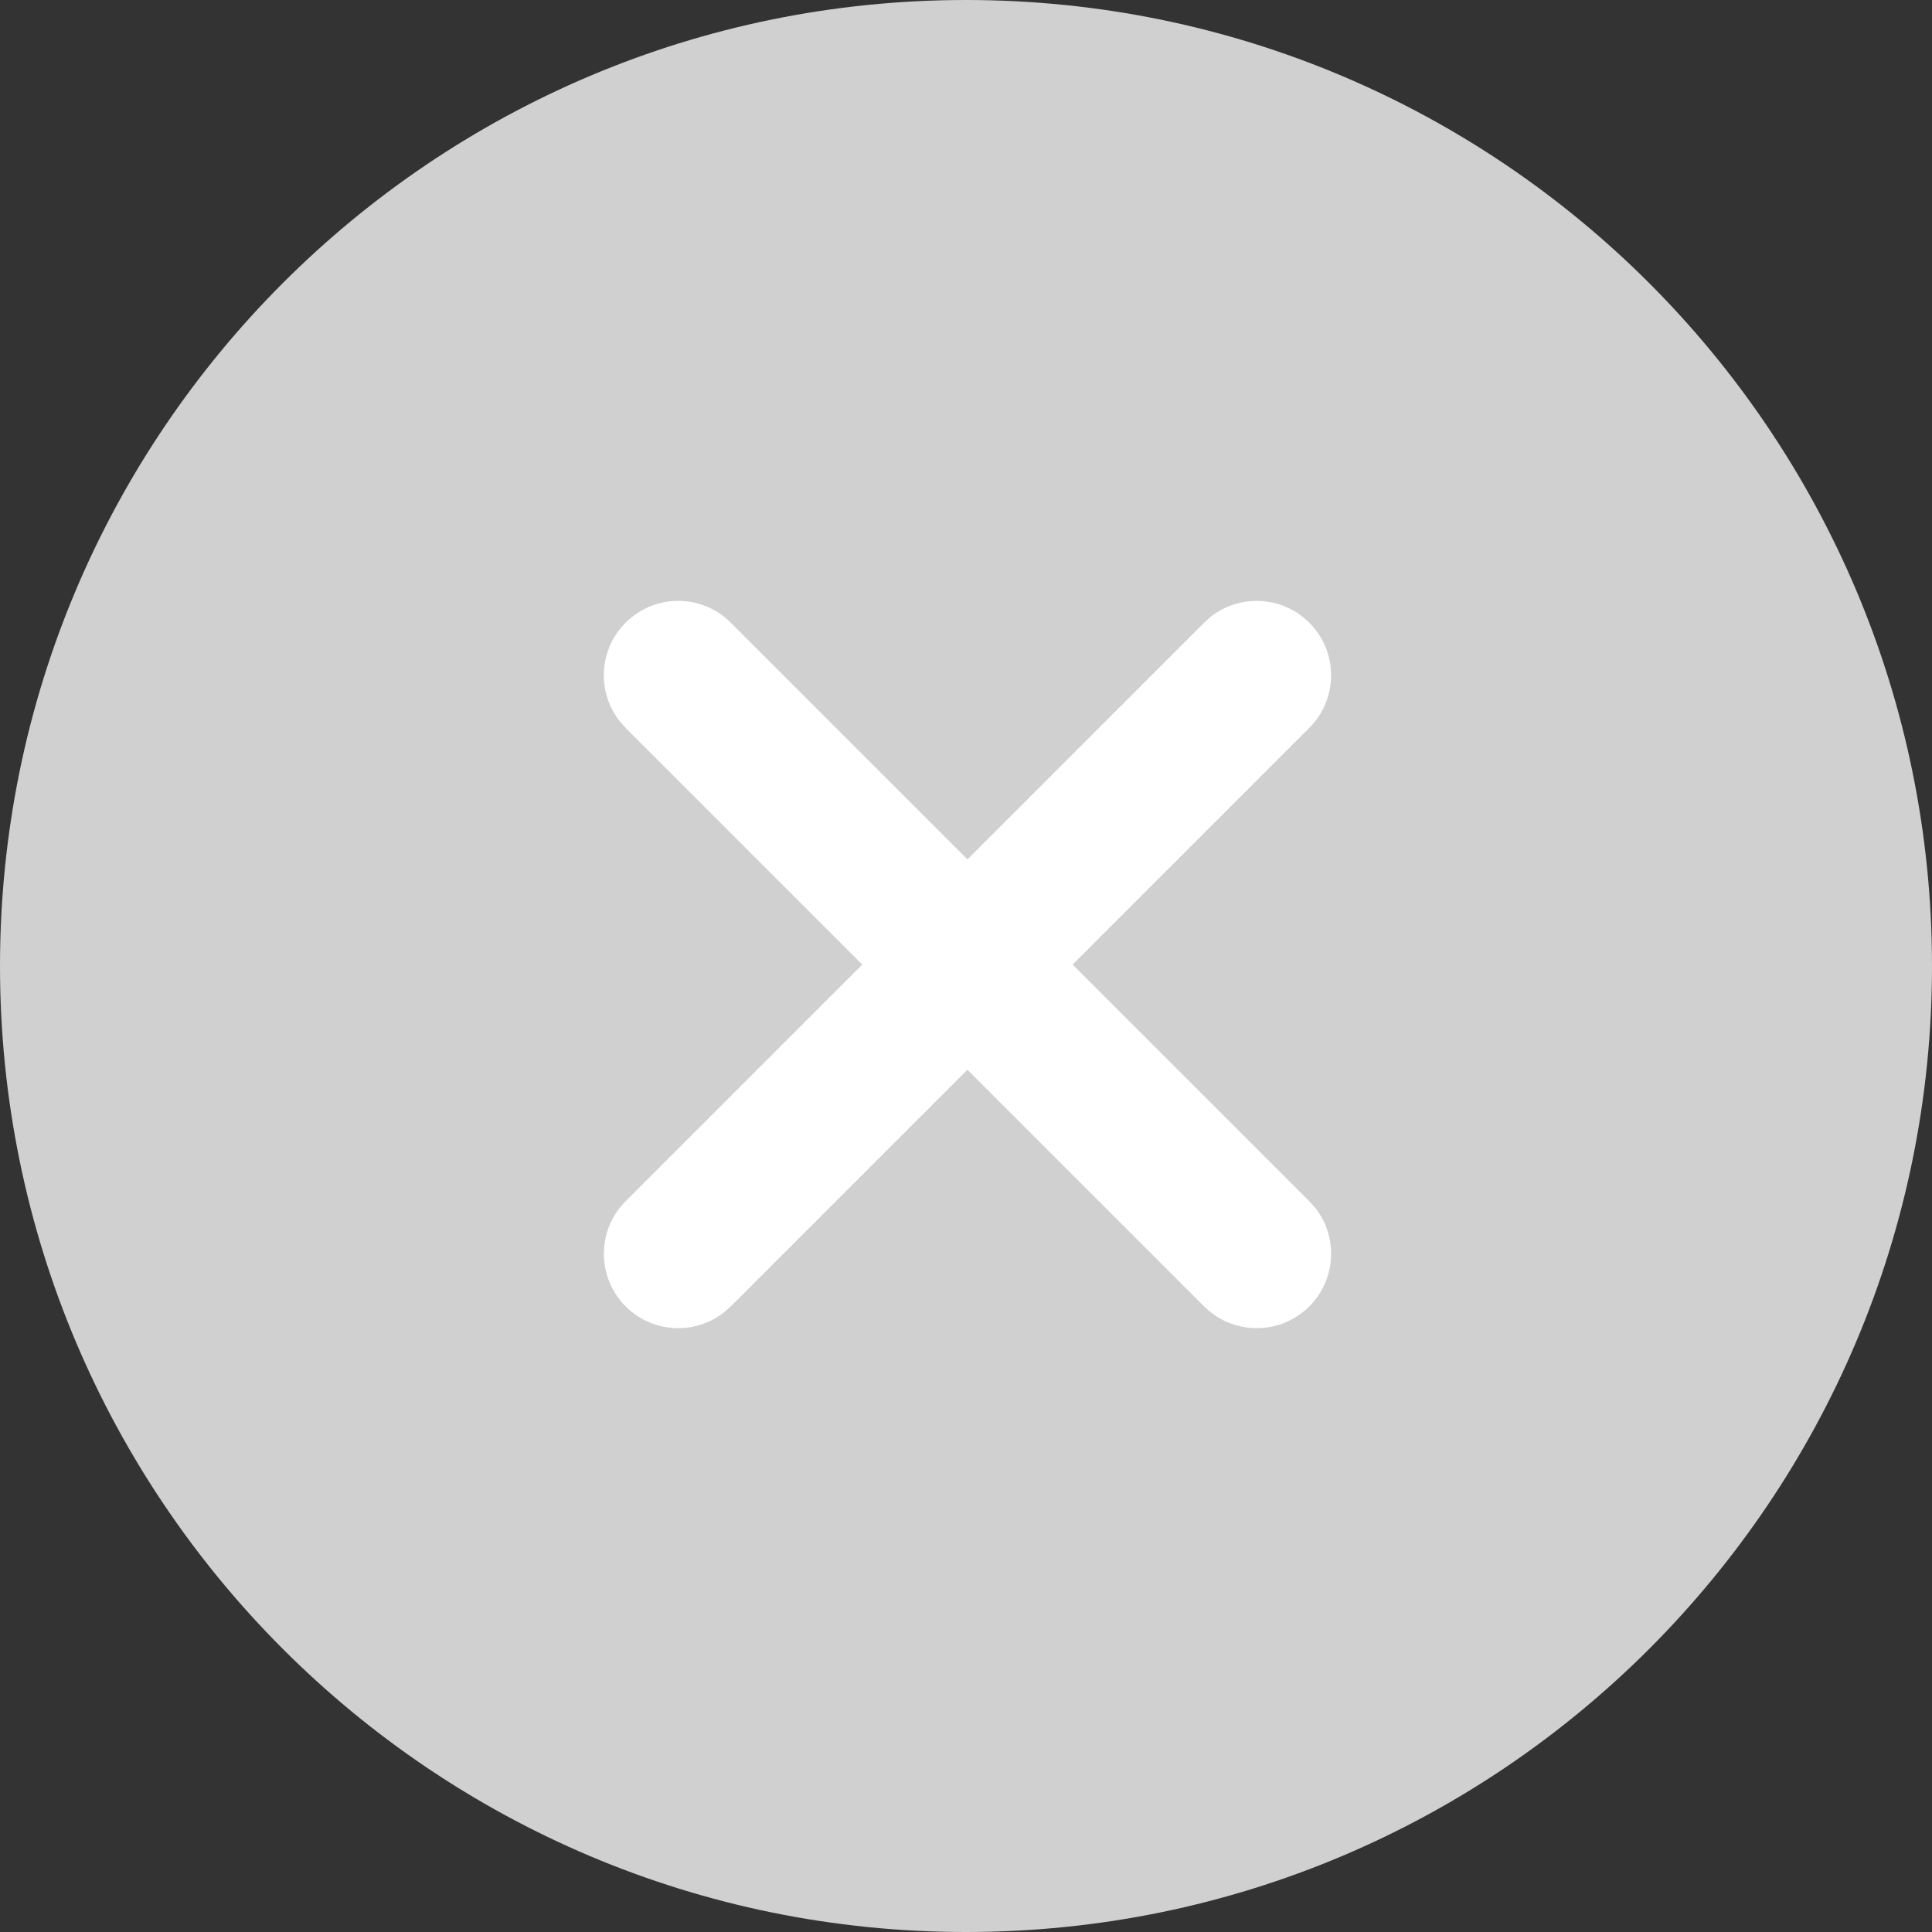
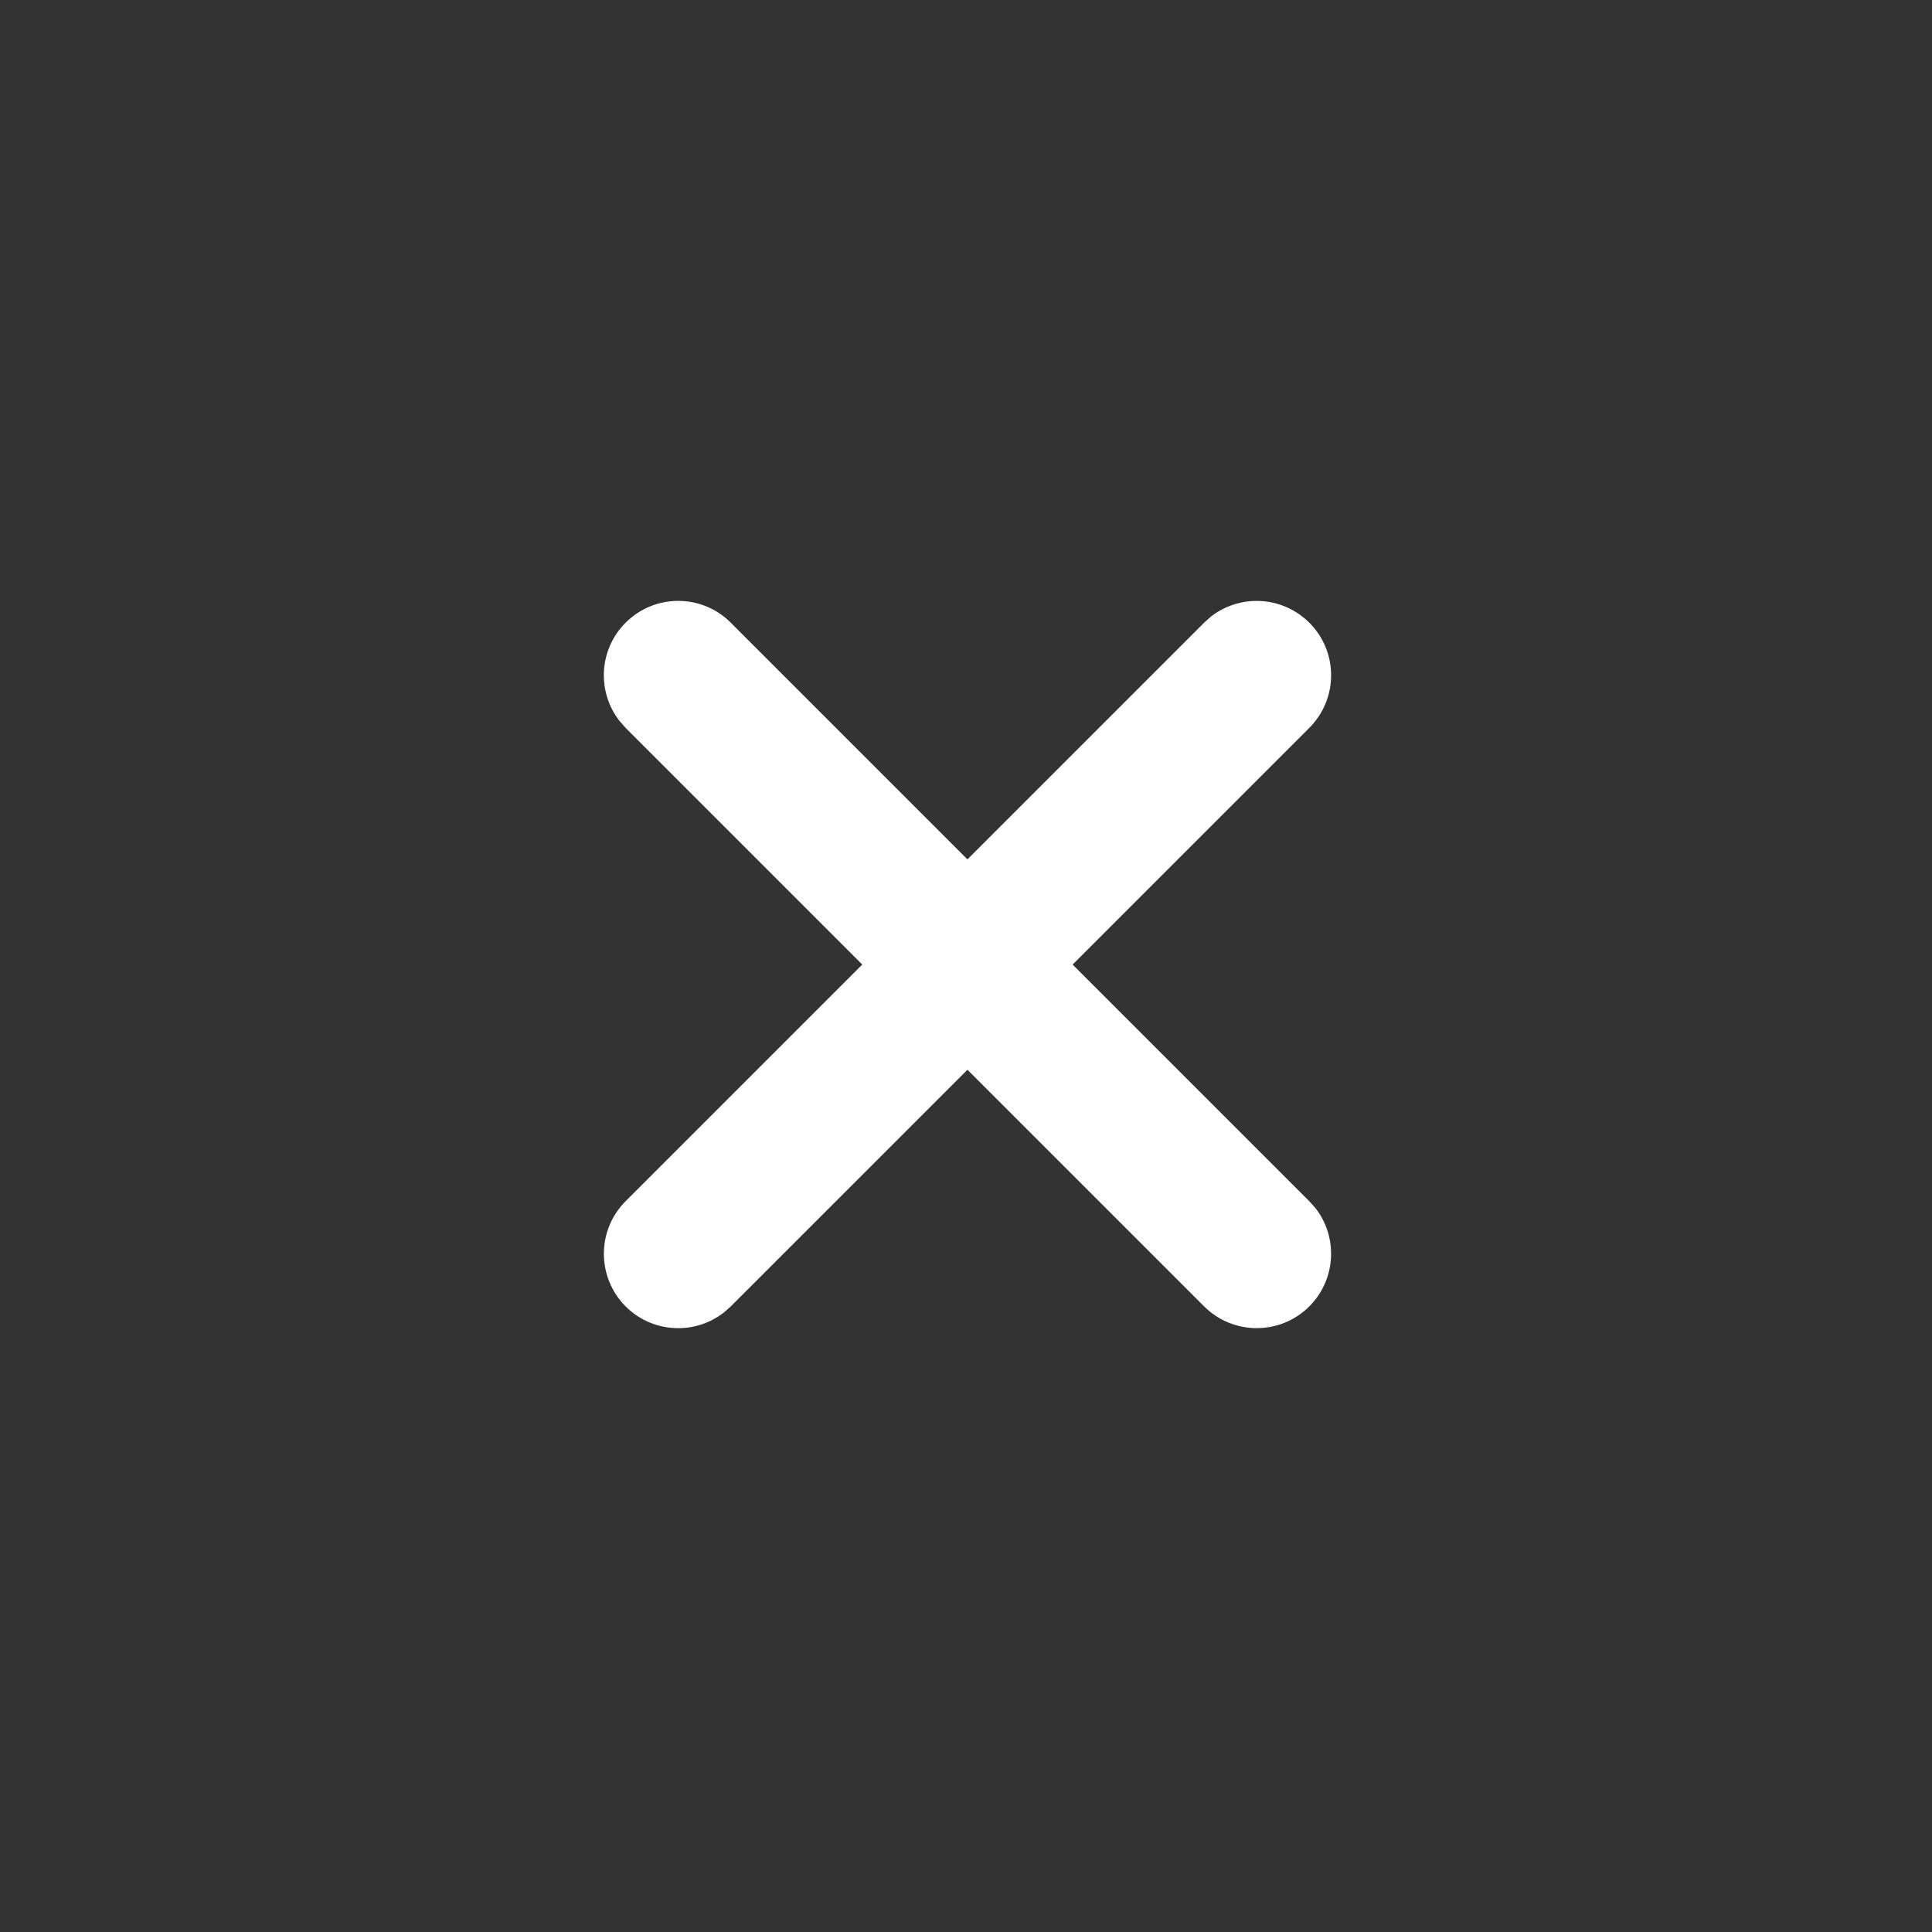
<svg xmlns="http://www.w3.org/2000/svg" width="16" height="16" viewBox="0 0 16 16" fill="none">
  <rect x="0" y="0" width="16" height="16" fill="#333333" stroke="none" />
-   <path d="M16 8C16 12.418 12.418 16 8 16C3.582 16 0 12.418 0 8C0 3.582 3.582 0 8 0C12.418 0 16 3.582 16 8Z" fill="#D0D0D0" />
  <path fill-rule="evenodd" clip-rule="evenodd" d="M5.994 10.87L6.052 10.819L8.012 8.859L9.972 10.819C10.213 11.059 10.603 11.059 10.843 10.819C11.065 10.597 11.082 10.247 10.895 10.006L10.843 9.948L8.883 7.988L10.843 6.028C11.084 5.787 11.084 5.397 10.843 5.157C10.621 4.935 10.272 4.918 10.03 5.105L9.972 5.157L8.012 7.117L6.052 5.157C5.812 4.916 5.422 4.916 5.181 5.157C4.959 5.379 4.942 5.728 5.13 5.97L5.181 6.028L7.141 7.988L5.181 9.948C4.941 10.188 4.941 10.578 5.181 10.819C5.403 11.041 5.753 11.058 5.994 10.87Z" fill="white" />
</svg>